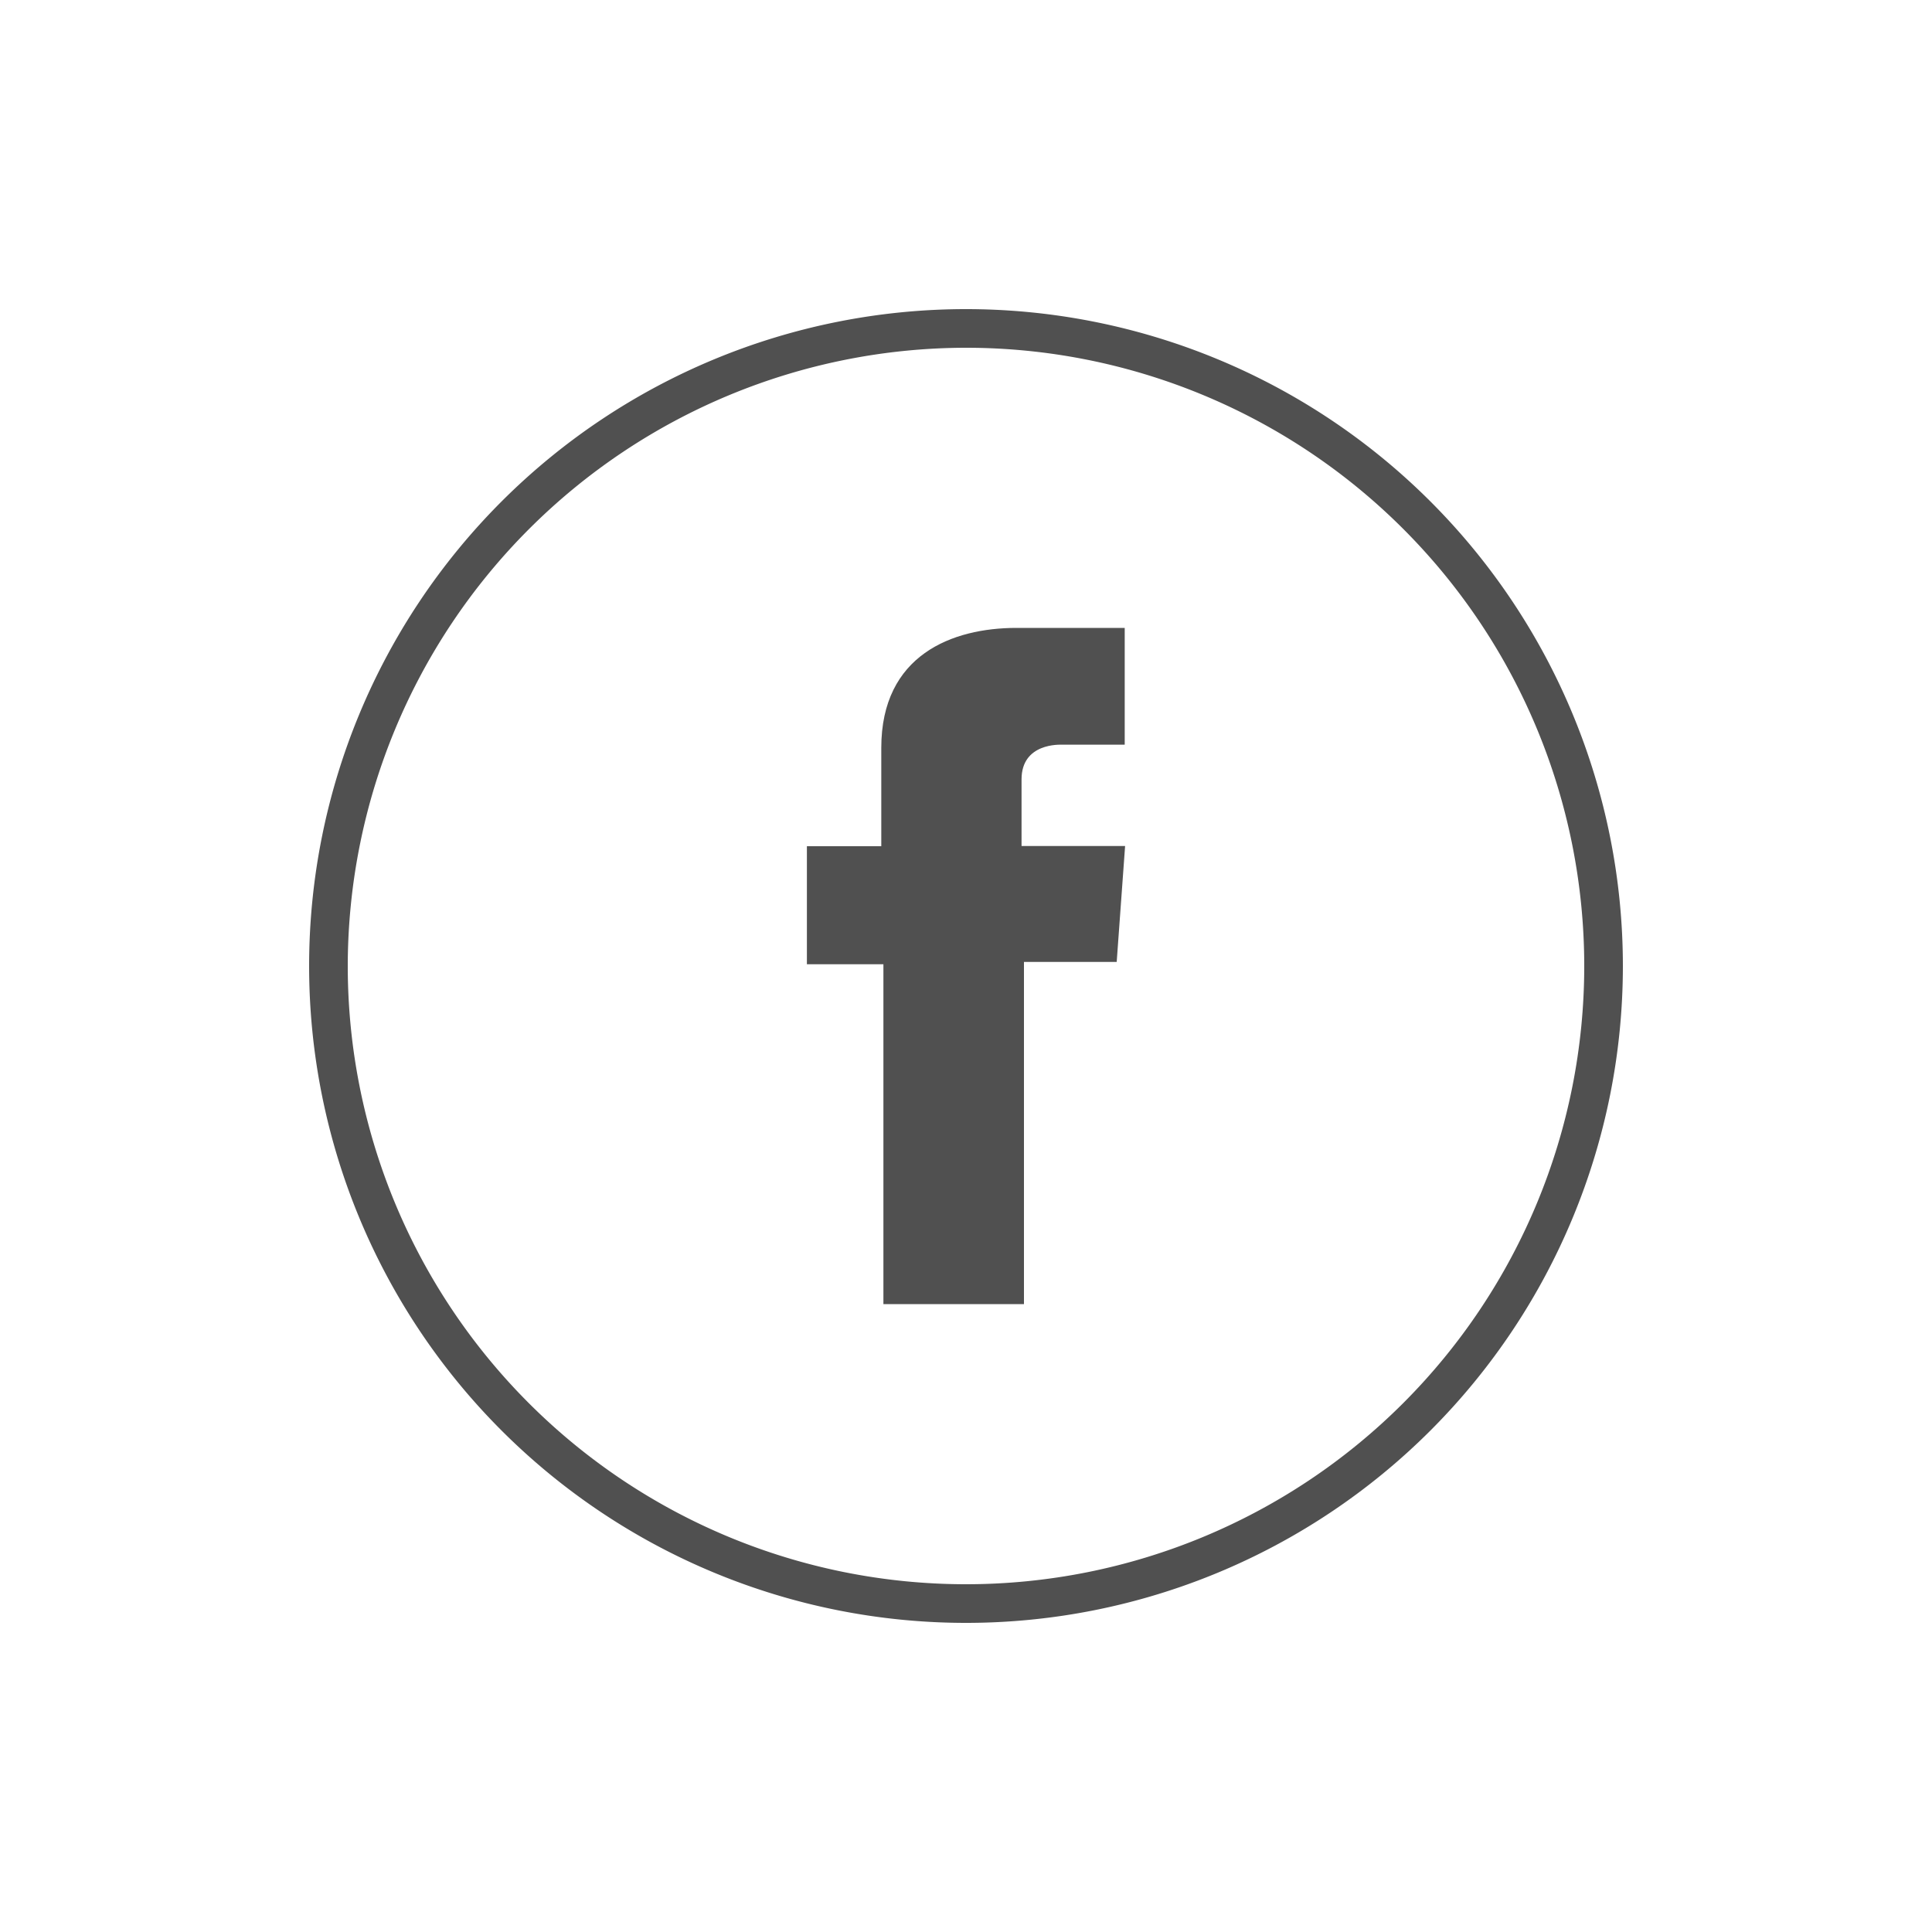
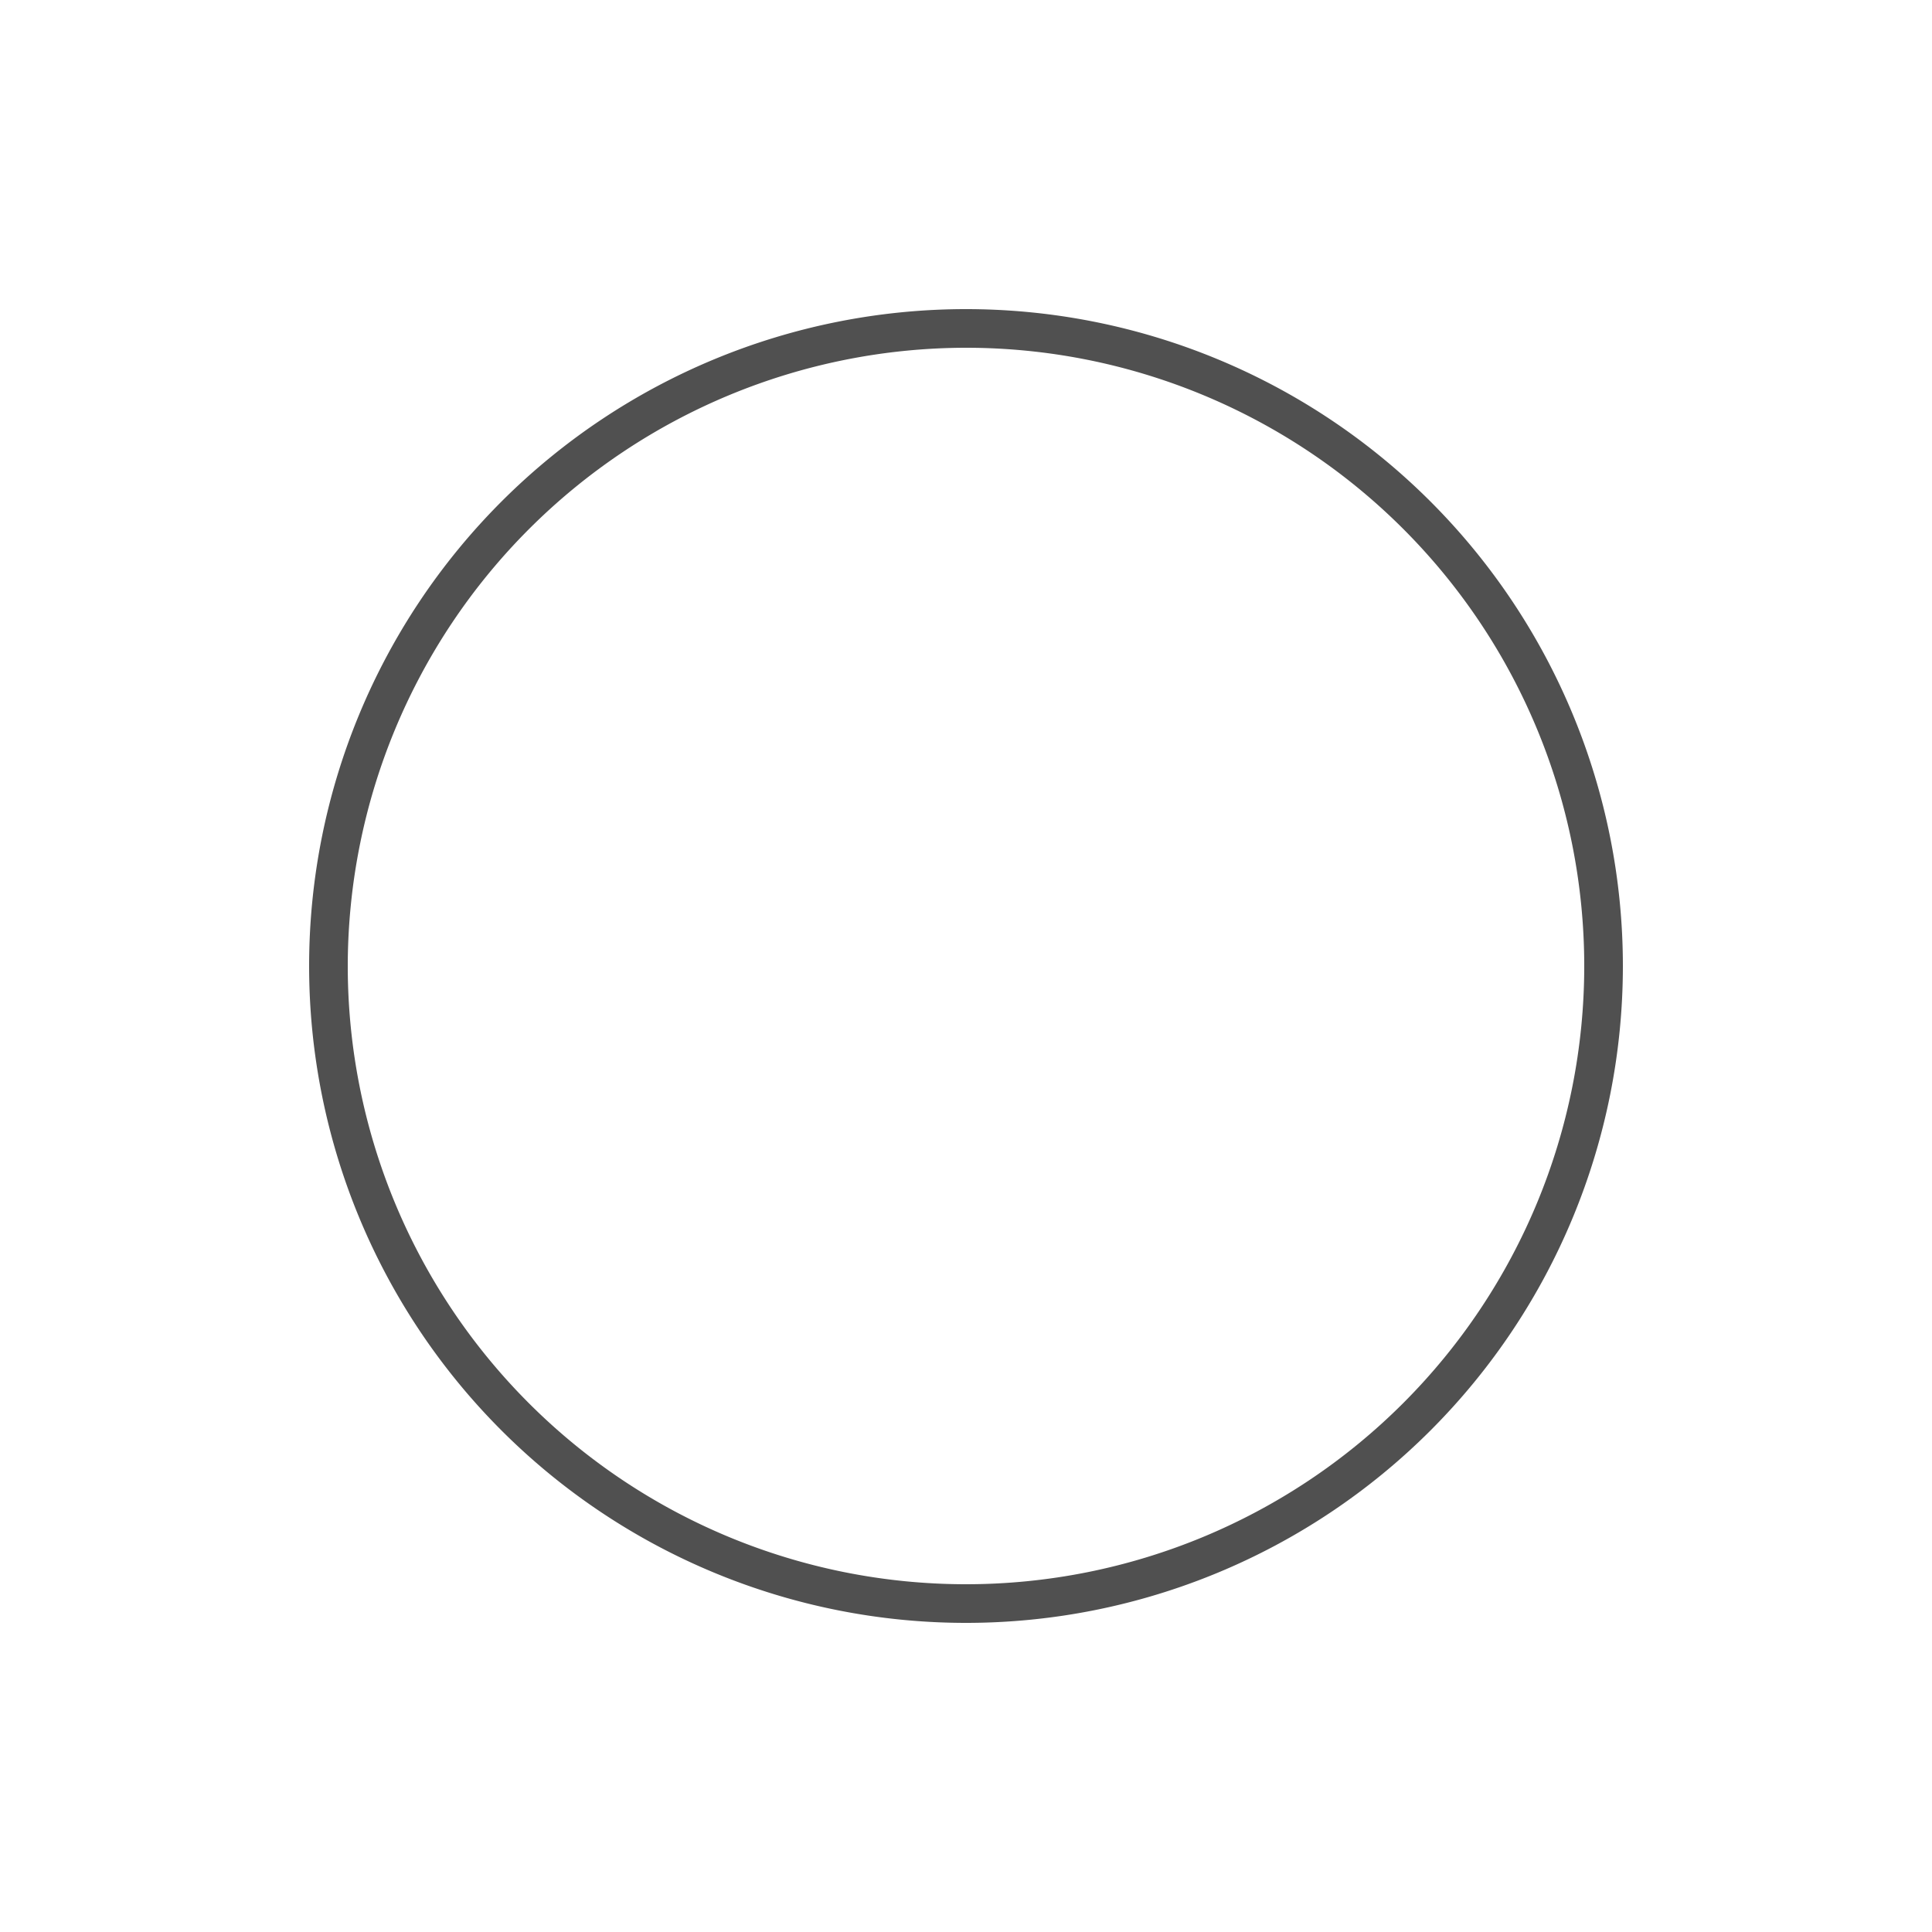
<svg xmlns="http://www.w3.org/2000/svg" id="Layer_1" data-name="Layer 1" viewBox="0 0 200 200" fill="#505050">
  <title>social-Facebook ICON</title>
-   <path d="M116.42,65H105.23c-6.64,0-14,2.79-14,12.42,0,3.35,0,6.56,0,10.18H83.53V99.82h7.92V135H106V99.58h9.6l.87-12H105.75s0-5.35,0-6.9c0-3.8,4-3.59,4.2-3.59h6.48V65h0Z" />
  <path d="M100,36a64,64,0,1,1-64,64,64.07,64.07,0,0,1,64-64m0-4a68,68,0,1,0,68,68,68,68,0,0,0-68-68Z" />
</svg>